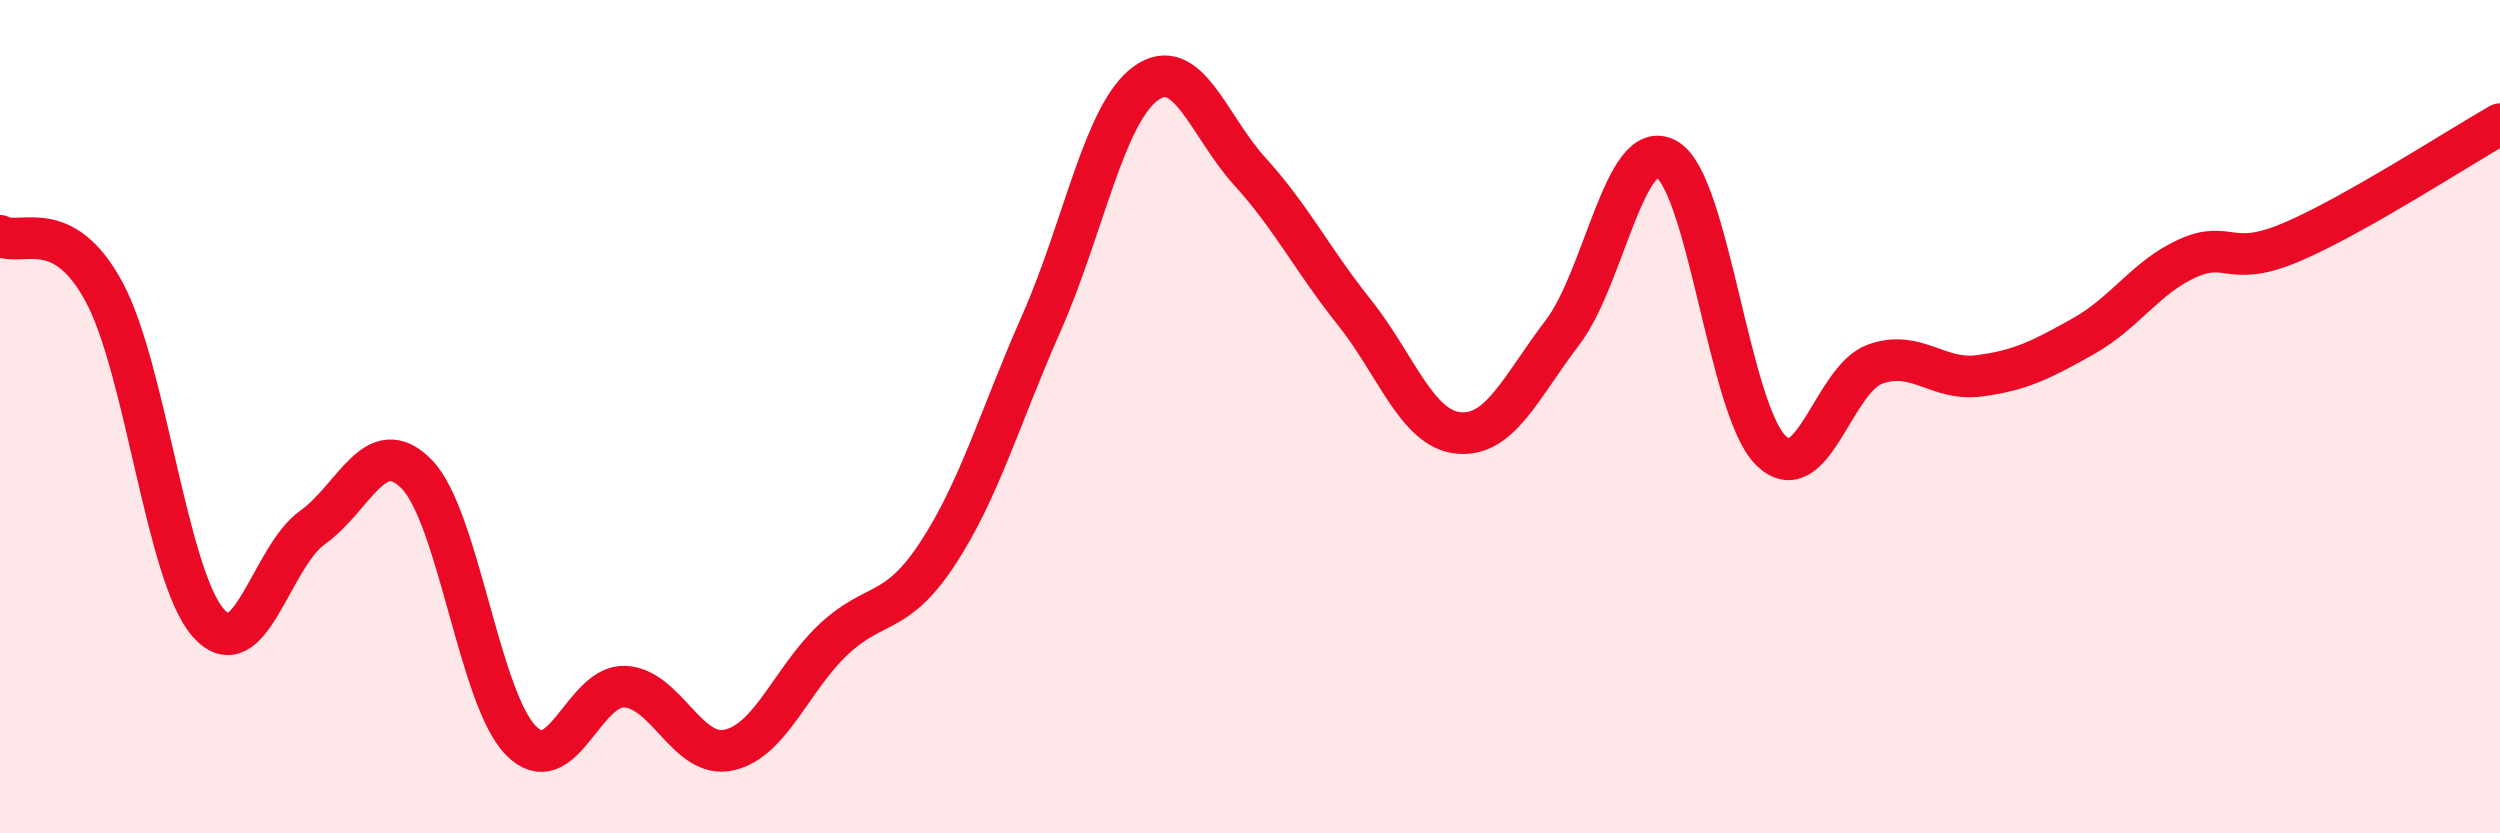
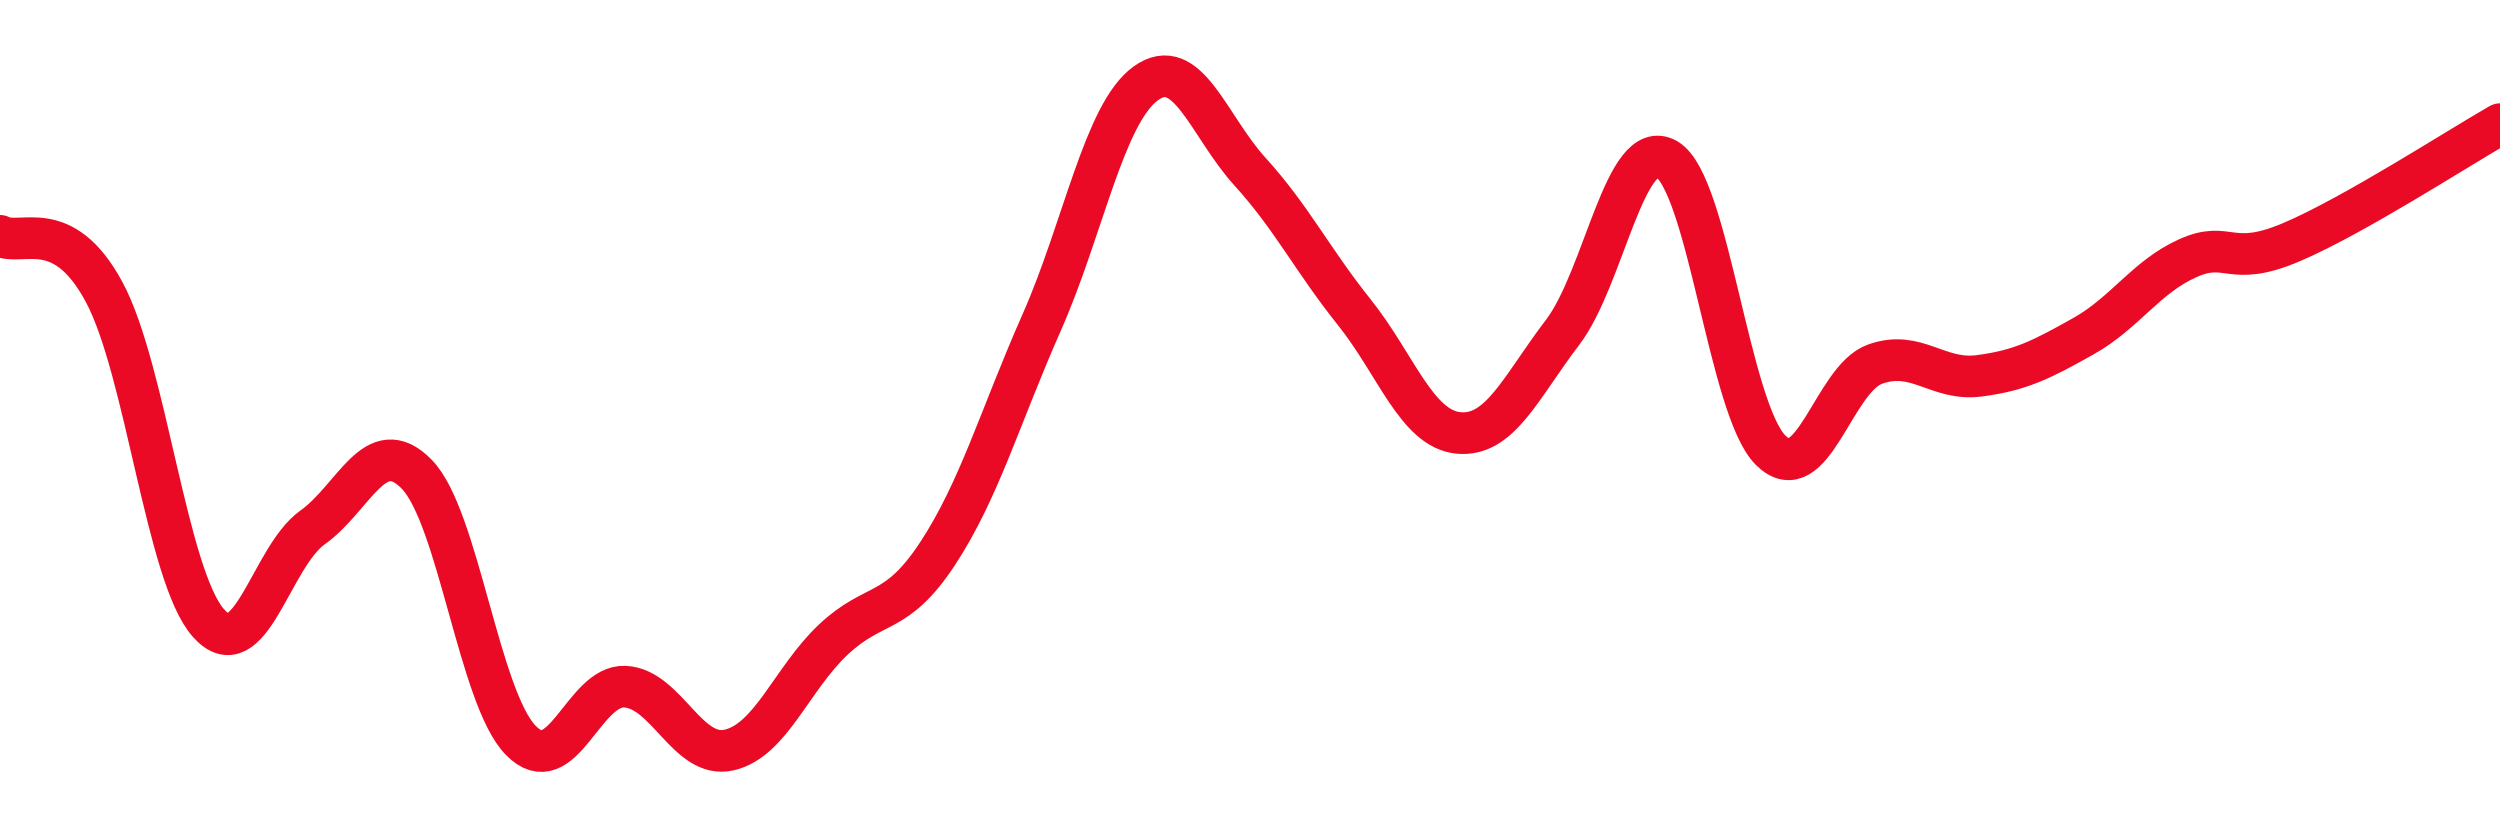
<svg xmlns="http://www.w3.org/2000/svg" width="60" height="20" viewBox="0 0 60 20">
-   <path d="M 0,5.66 C 0.5,5.93 1.5,5.15 2.5,7.01 C 3.5,8.87 4,13.82 5,14.95 C 6,16.08 6.5,13.37 7.5,12.66 C 8.5,11.95 9,10.36 10,11.38 C 11,12.4 11.5,16.75 12.5,17.77 C 13.5,18.79 14,16.43 15,16.48 C 16,16.53 16.5,18.23 17.5,18 C 18.5,17.77 19,16.29 20,15.35 C 21,14.41 21.5,14.81 22.5,13.29 C 23.5,11.77 24,10 25,7.74 C 26,5.48 26.5,2.72 27.5,2 C 28.5,1.28 29,3.02 30,4.12 C 31,5.22 31.5,6.24 32.5,7.49 C 33.5,8.74 34,10.29 35,10.39 C 36,10.49 36.5,9.29 37.5,7.98 C 38.5,6.67 39,3.25 40,3.82 C 41,4.39 41.5,9.83 42.5,10.81 C 43.5,11.79 44,9.1 45,8.74 C 46,8.38 46.5,9.15 47.5,9.02 C 48.5,8.89 49,8.63 50,8.07 C 51,7.51 51.5,6.65 52.5,6.2 C 53.5,5.75 53.5,6.45 55,5.81 C 56.5,5.17 59,3.55 60,2.98L60 20L0 20Z" fill="#EB0A25" opacity="0.1" stroke-linecap="round" stroke-linejoin="round" />
  <path d="M 0,5.66 C 0.5,5.93 1.5,5.15 2.5,7.01 C 3.5,8.87 4,13.82 5,14.95 C 6,16.08 6.5,13.37 7.5,12.66 C 8.5,11.95 9,10.36 10,11.38 C 11,12.4 11.5,16.75 12.5,17.77 C 13.5,18.79 14,16.43 15,16.48 C 16,16.53 16.5,18.23 17.5,18 C 18.5,17.77 19,16.29 20,15.35 C 21,14.41 21.5,14.81 22.5,13.29 C 23.5,11.77 24,10 25,7.74 C 26,5.48 26.5,2.72 27.5,2 C 28.5,1.28 29,3.02 30,4.12 C 31,5.22 31.5,6.24 32.5,7.49 C 33.5,8.74 34,10.29 35,10.39 C 36,10.49 36.5,9.29 37.5,7.98 C 38.5,6.67 39,3.25 40,3.82 C 41,4.39 41.5,9.83 42.5,10.81 C 43.5,11.79 44,9.1 45,8.74 C 46,8.38 46.5,9.15 47.5,9.02 C 48.5,8.89 49,8.63 50,8.07 C 51,7.51 51.5,6.65 52.5,6.2 C 53.5,5.75 53.5,6.45 55,5.81 C 56.5,5.17 59,3.55 60,2.98" stroke="#EB0A25" stroke-width="1" fill="none" stroke-linecap="round" stroke-linejoin="round" />
</svg>